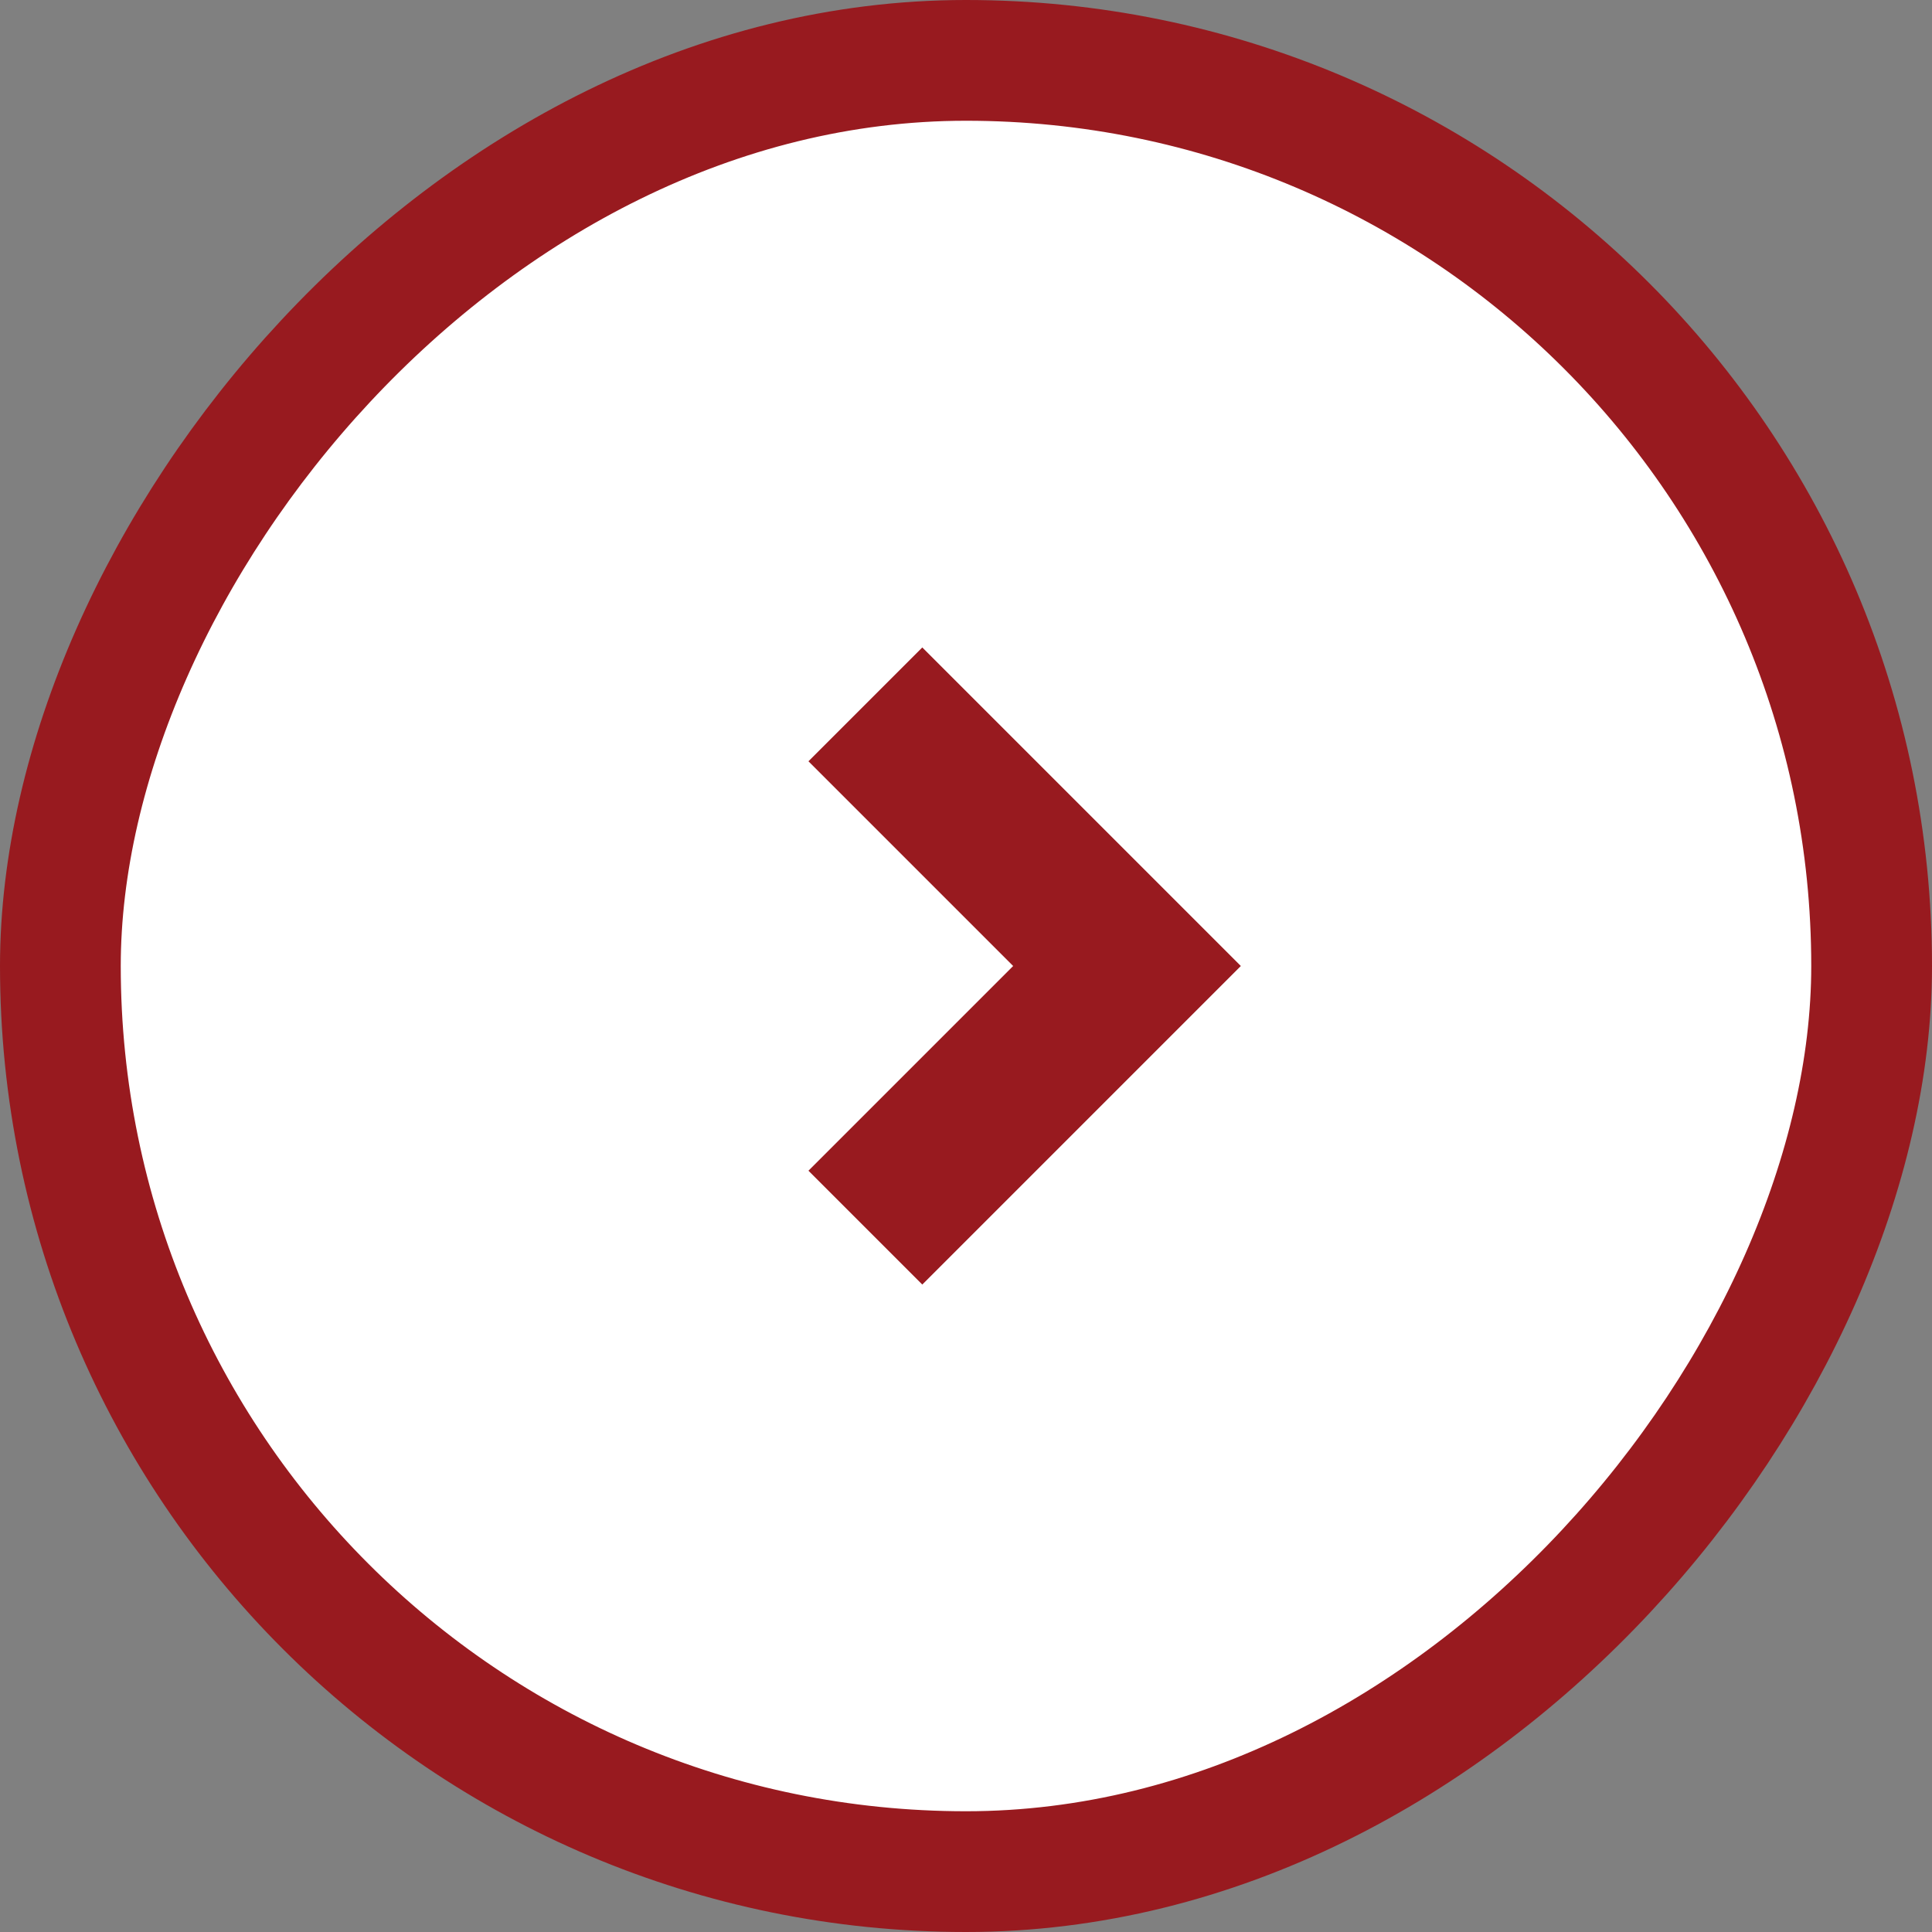
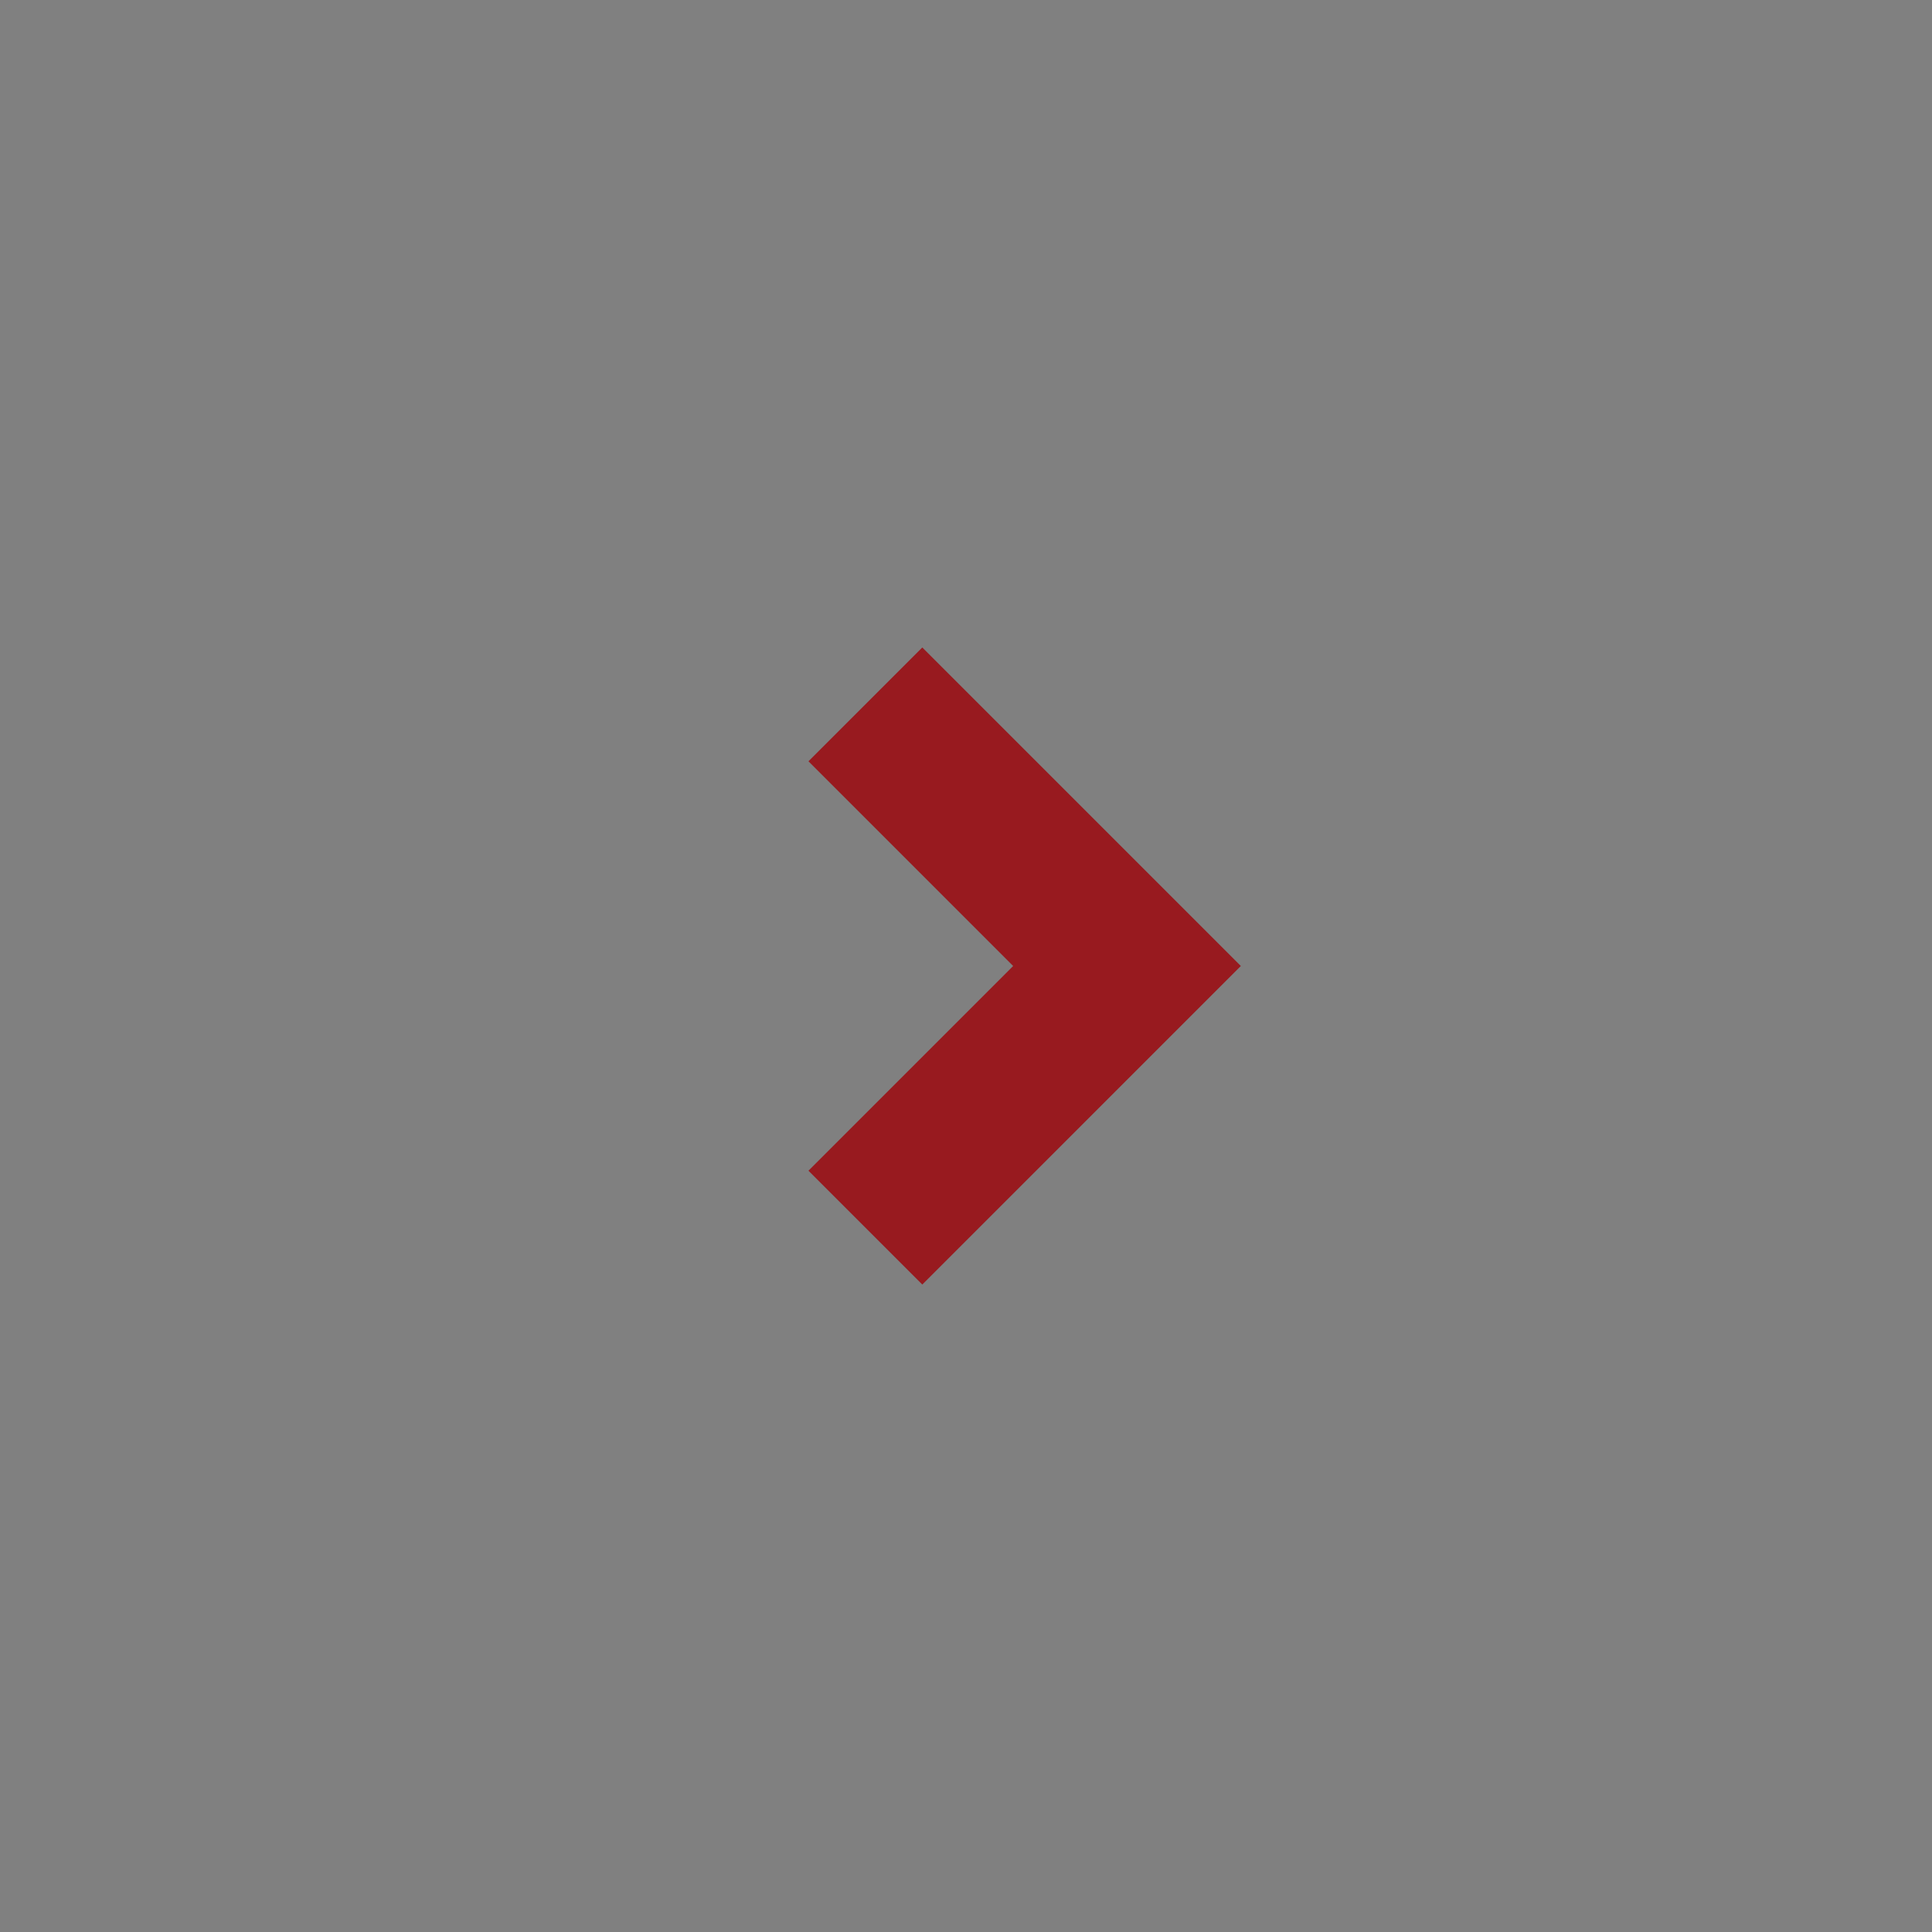
<svg xmlns="http://www.w3.org/2000/svg" width="48" height="48" viewBox="0 0 48 48" fill="none">
  <rect x="0" y="0" width="48" height="48" fill="#808080" stroke="none" />
-   <rect x="-1.5" y="1.5" width="45" height="45" rx="22.5" transform="matrix(-1 0 0 1 45 0)" fill="white" stroke="#981A1F" stroke-width="3" />
  <path d="M21.5 17.5L28 24L21.5 30.5" stroke="#981A1F" stroke-width="4" />
</svg>